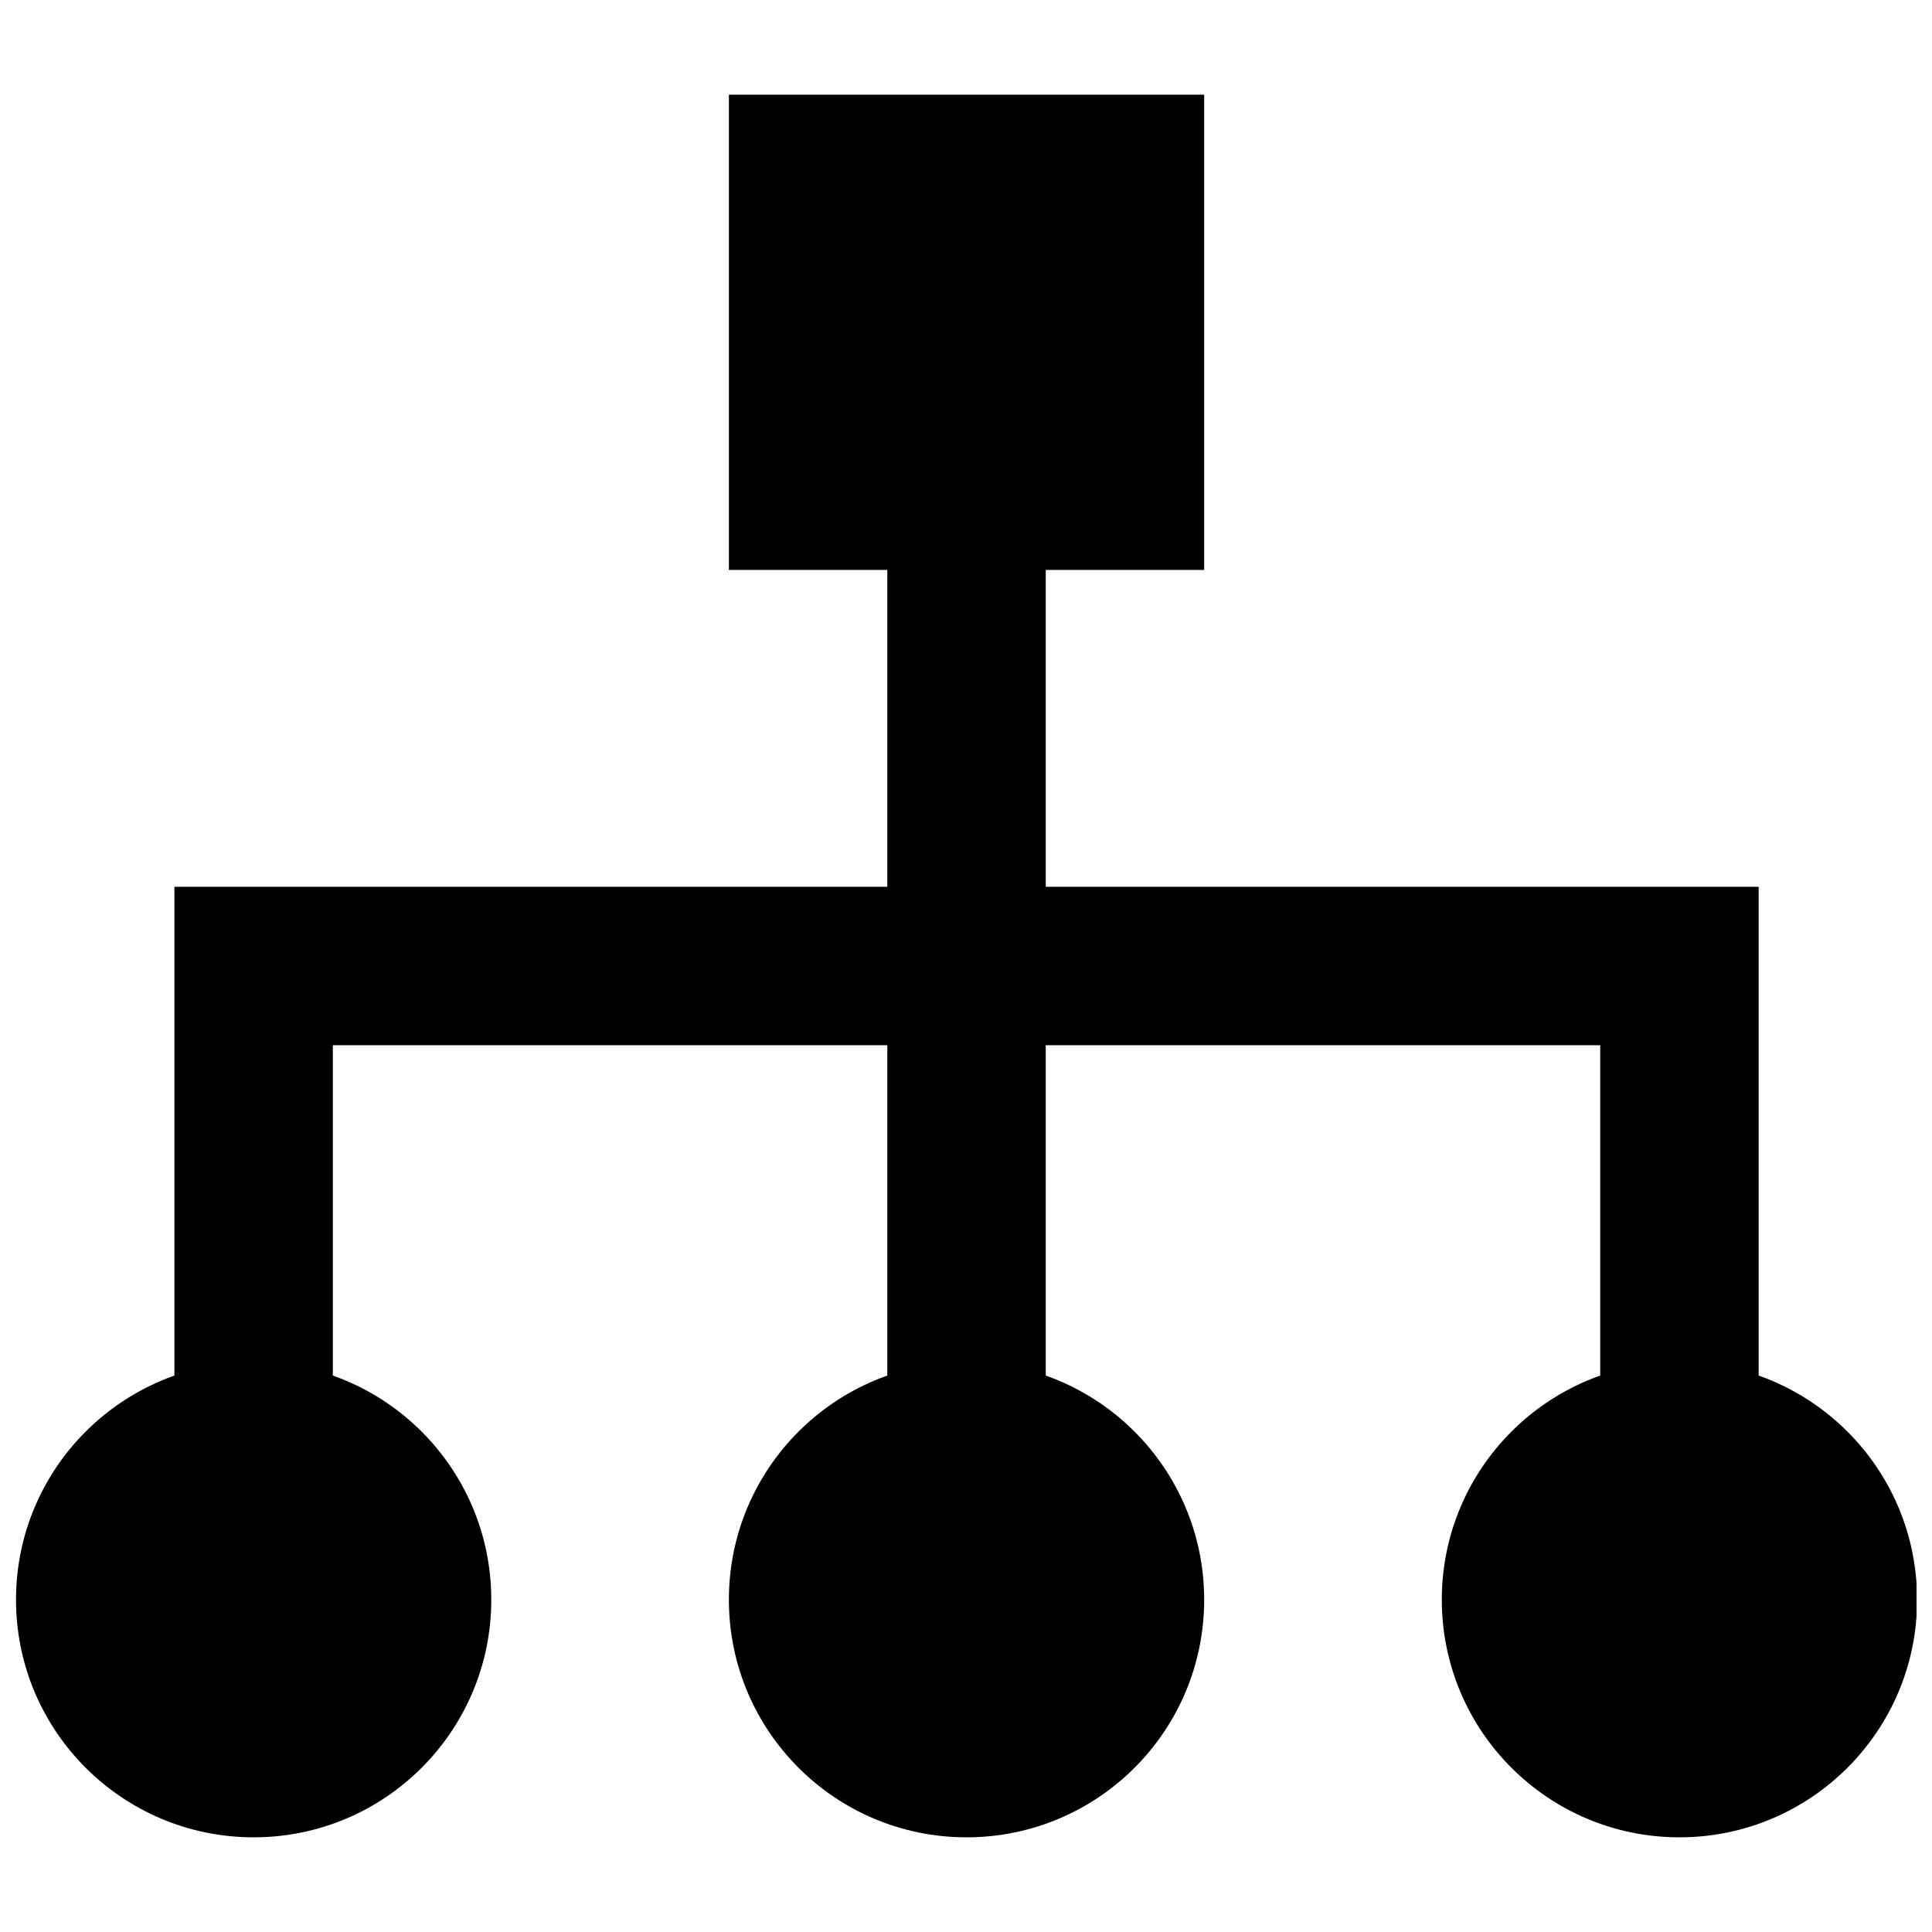
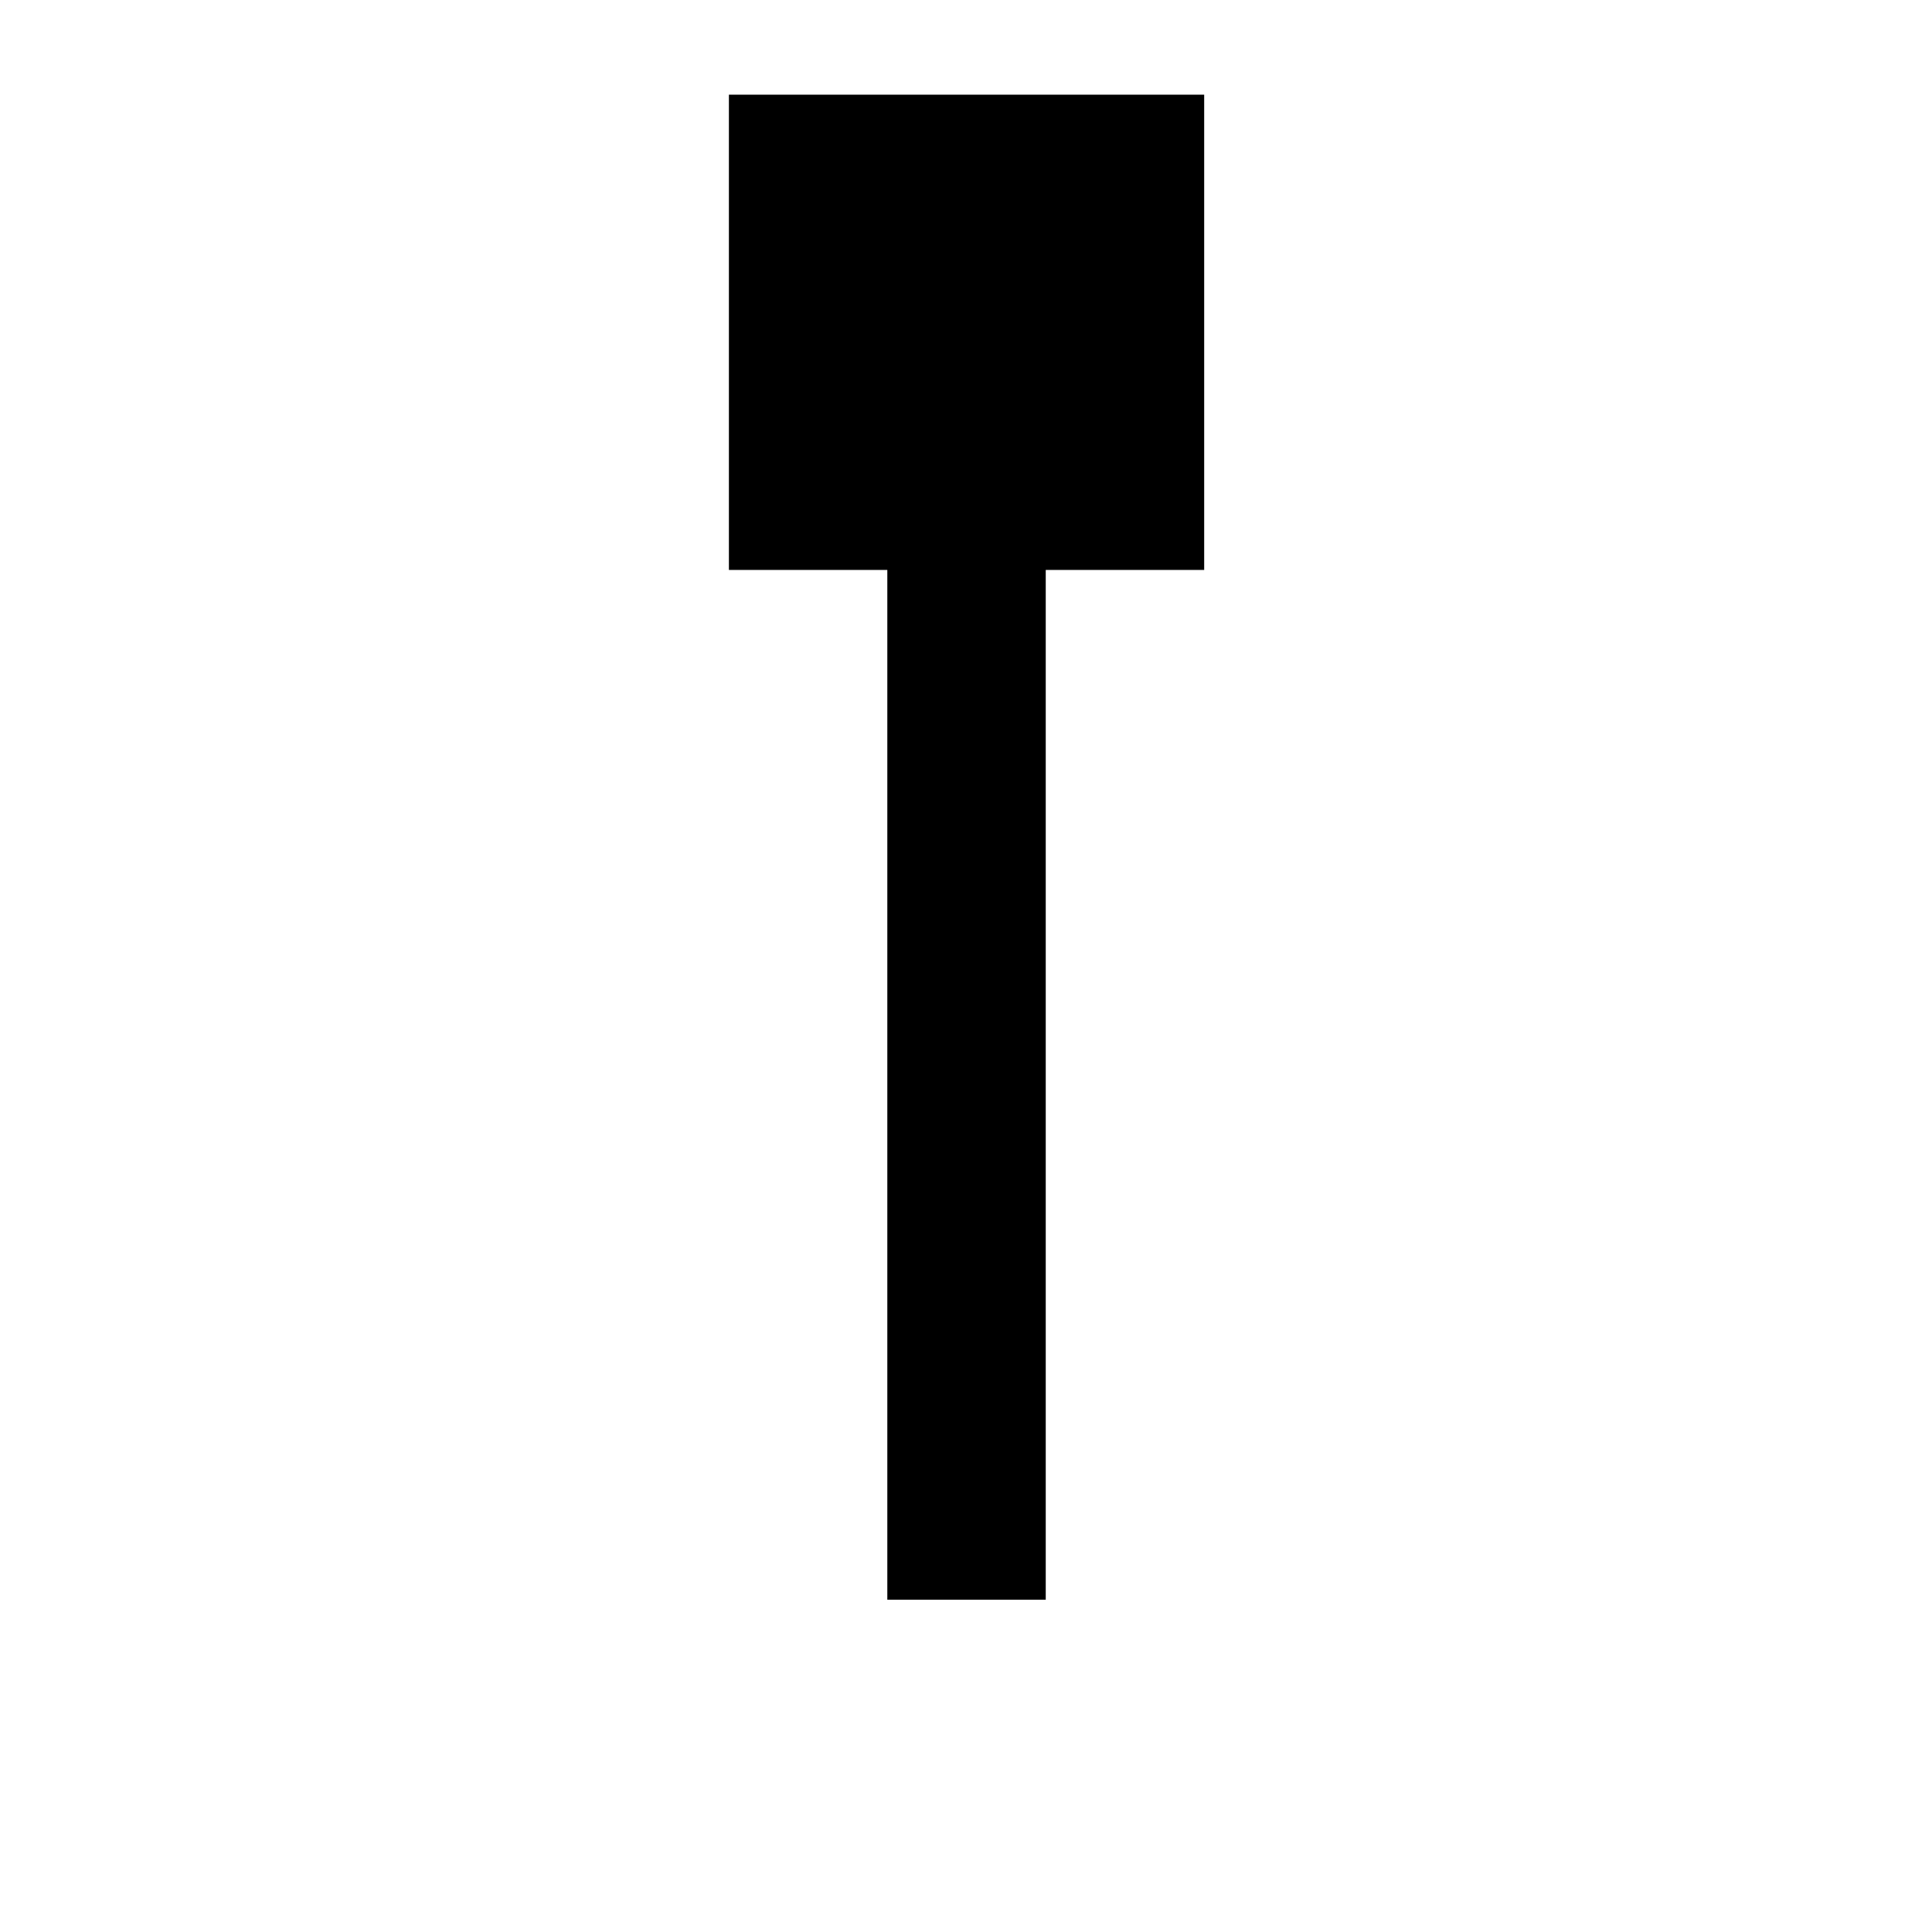
<svg xmlns="http://www.w3.org/2000/svg" width="800px" height="800px" version="1.1" viewBox="144 144 512 512">
  <defs>
    <clipPath id="b">
-       <path d="m148.09 504h126.91v127h-126.91z" />
-     </clipPath>
+       </clipPath>
    <clipPath id="a">
-       <path d="m526 504h125.9v127h-125.9z" />
-     </clipPath>
+       </clipPath>
  </defs>
  <g clip-path="url(#b)">
    <path d="m211.22 630.91c-34.785 0-62.977-28.191-62.977-62.977 0-34.781 28.191-62.977 62.977-62.977 34.781 0 62.973 28.195 62.973 62.977 0 34.785-28.191 62.977-62.973 62.977" fill-rule="evenodd" />
  </g>
-   <path d="m400.14 630.91c-34.781 0-62.977-28.191-62.977-62.977 0-34.781 28.195-62.977 62.977-62.977 34.785 0 62.977 28.195 62.977 62.977 0 34.785-28.191 62.977-62.977 62.977" fill-rule="evenodd" />
  <path d="m337.17 295.04h125.95v-125.95h-125.95z" fill-rule="evenodd" />
  <g clip-path="url(#a)">
-     <path d="m589.07 630.91c-34.785 0-62.977-28.191-62.977-62.977 0-34.781 28.191-62.977 62.977-62.977 34.785 0 62.977 28.195 62.977 62.977 0 34.785-28.191 62.977-62.977 62.977" fill-rule="evenodd" />
-   </g>
+     </g>
  <path transform="matrix(20.992 0 0 20.992 148.09 169.09)" d="m12.007 19v-16" fill="none" stroke="#000000" stroke-width="2" />
-   <path transform="matrix(20.992 0 0 20.992 148.09 169.09)" d="m21.007 19v-8h-18v8" fill="none" stroke="#000000" stroke-width="2" />
</svg>